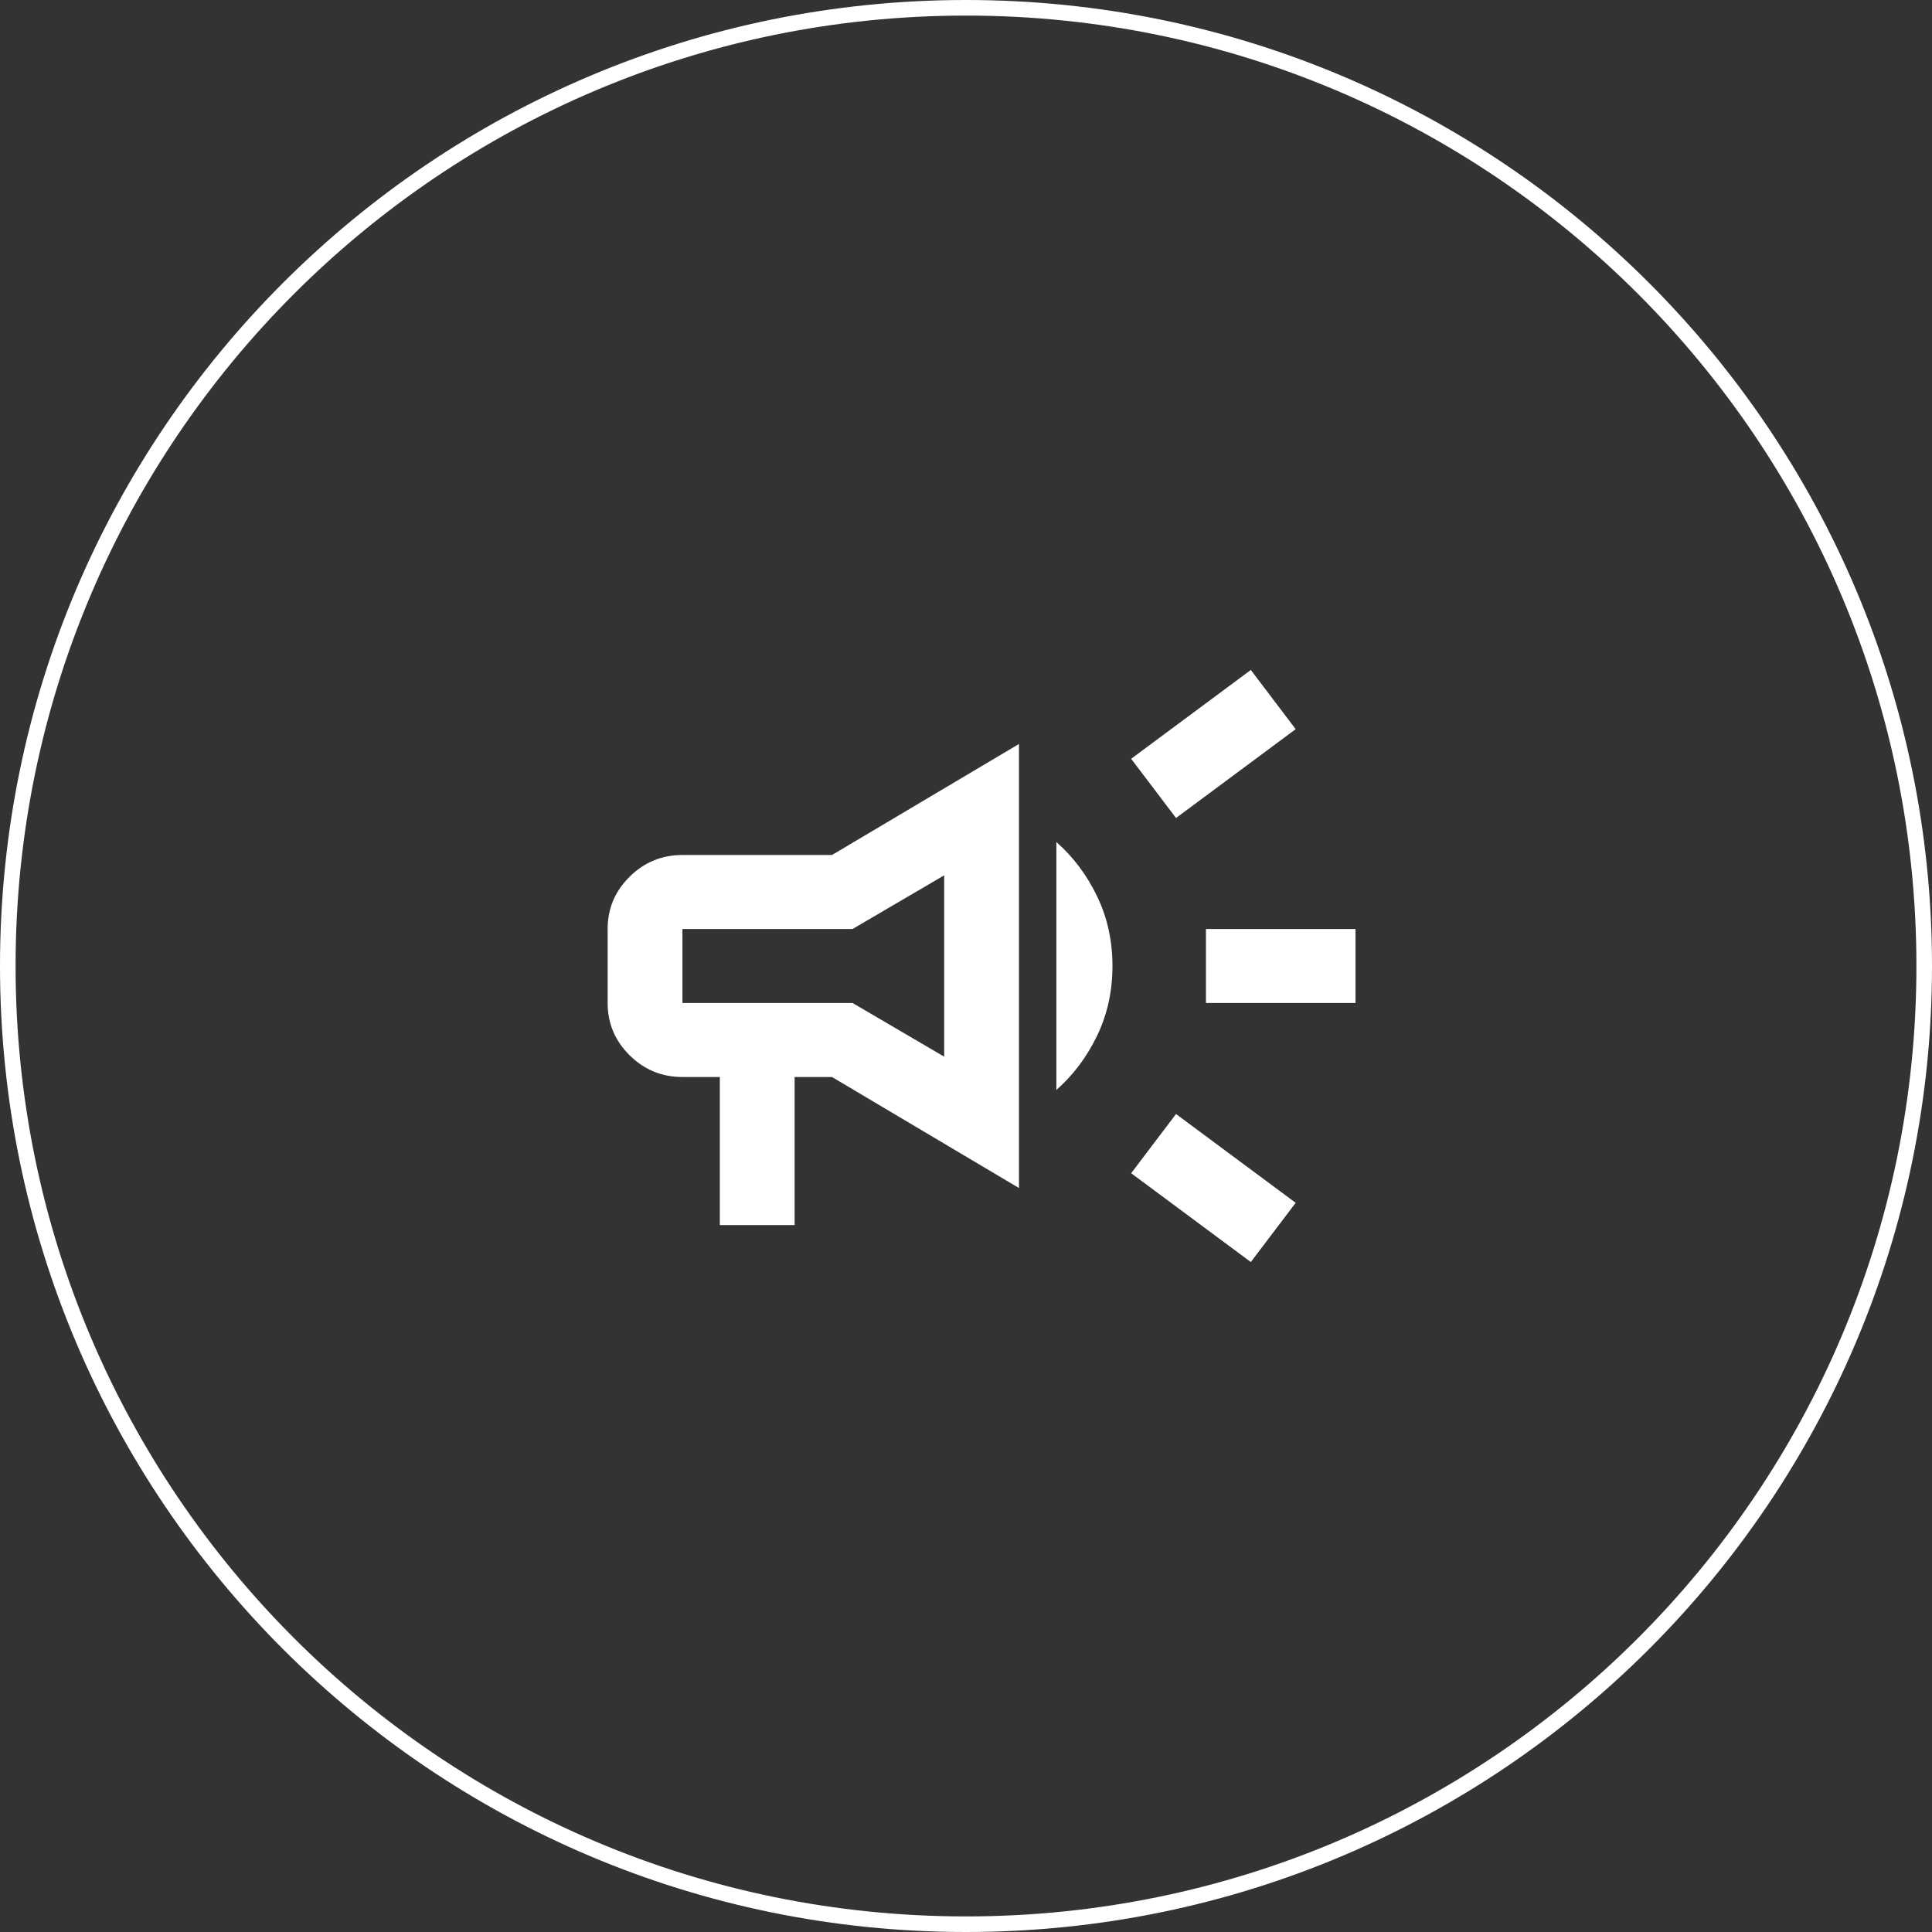
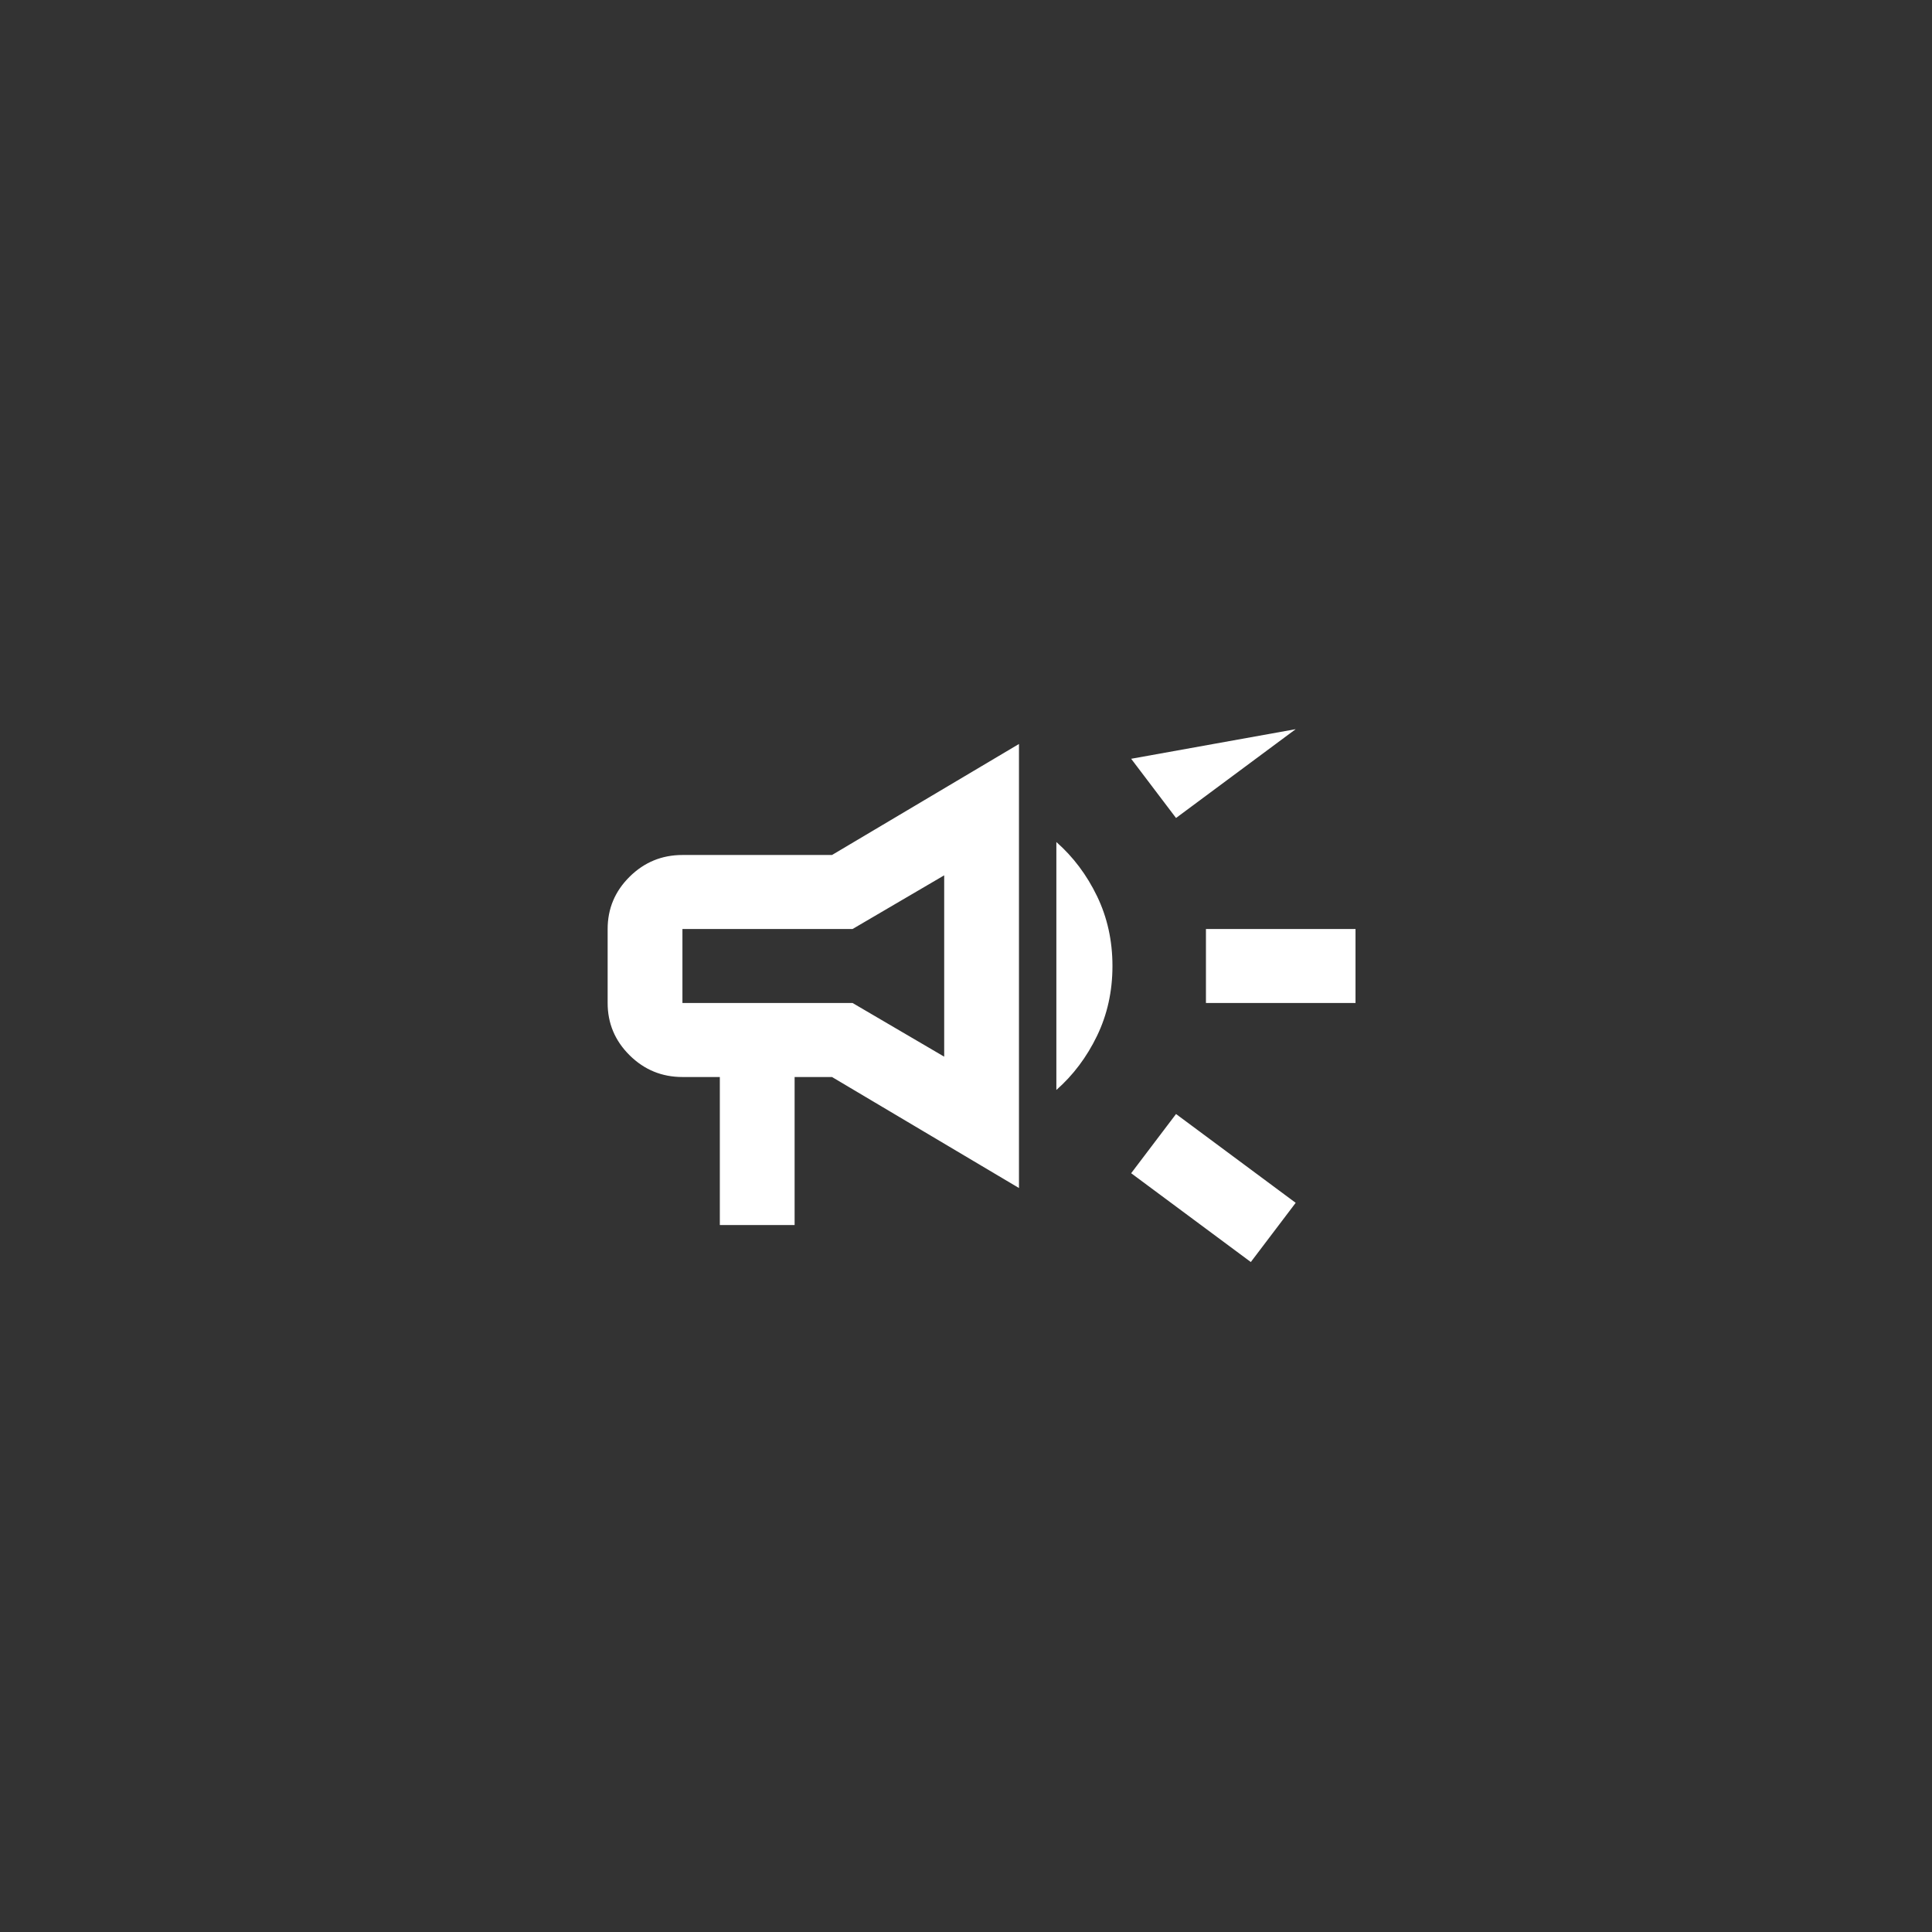
<svg xmlns="http://www.w3.org/2000/svg" width="124" height="124" viewBox="0 0 124 124" fill="none">
  <rect x="0" y="0" width="124" height="124" fill="#333333" stroke="none" />
-   <path d="M62 123.5C28.035 123.5 0.5 95.966 0.5 62C0.5 28.035 28.035 0.5 62 0.5C95.966 0.5 123.5 28.035 123.5 62C123.5 95.966 95.966 123.5 62 123.5Z" stroke="white" />
-   <path d="M77.4 64.375V59.625H87V64.375H77.4ZM80.28 81L72.6 75.3L75.48 71.5L83.16 77.2L80.28 81ZM75.48 52.5L72.6 48.7L80.28 43L83.16 46.8L75.48 52.5ZM46.2 78.625V69.125H43.8C42.48 69.125 41.35 68.66 40.41 67.73C39.47 66.799 39 65.681 39 64.375V59.625C39 58.319 39.47 57.2 40.41 56.27C41.35 55.34 42.48 54.875 43.8 54.875H53.4L65.4 47.75V76.25L53.4 69.125H51V78.625H46.2ZM60.6 67.819V56.181L54.72 59.625H43.8V64.375H54.72L60.6 67.819ZM67.8 69.956V54.044C68.88 54.994 69.75 56.152 70.41 57.517C71.07 58.883 71.4 60.377 71.4 62C71.4 63.623 71.07 65.117 70.41 66.483C69.75 67.848 68.88 69.006 67.8 69.956Z" fill="white" />
+   <path d="M77.4 64.375V59.625H87V64.375H77.4ZM80.28 81L72.6 75.3L75.48 71.5L83.16 77.2L80.28 81ZM75.48 52.5L72.6 48.7L83.16 46.8L75.48 52.5ZM46.2 78.625V69.125H43.8C42.48 69.125 41.35 68.66 40.41 67.73C39.47 66.799 39 65.681 39 64.375V59.625C39 58.319 39.47 57.2 40.41 56.27C41.35 55.34 42.48 54.875 43.8 54.875H53.4L65.4 47.75V76.25L53.4 69.125H51V78.625H46.2ZM60.6 67.819V56.181L54.72 59.625H43.8V64.375H54.72L60.6 67.819ZM67.8 69.956V54.044C68.88 54.994 69.75 56.152 70.41 57.517C71.07 58.883 71.4 60.377 71.4 62C71.4 63.623 71.07 65.117 70.41 66.483C69.75 67.848 68.88 69.006 67.8 69.956Z" fill="white" />
</svg>